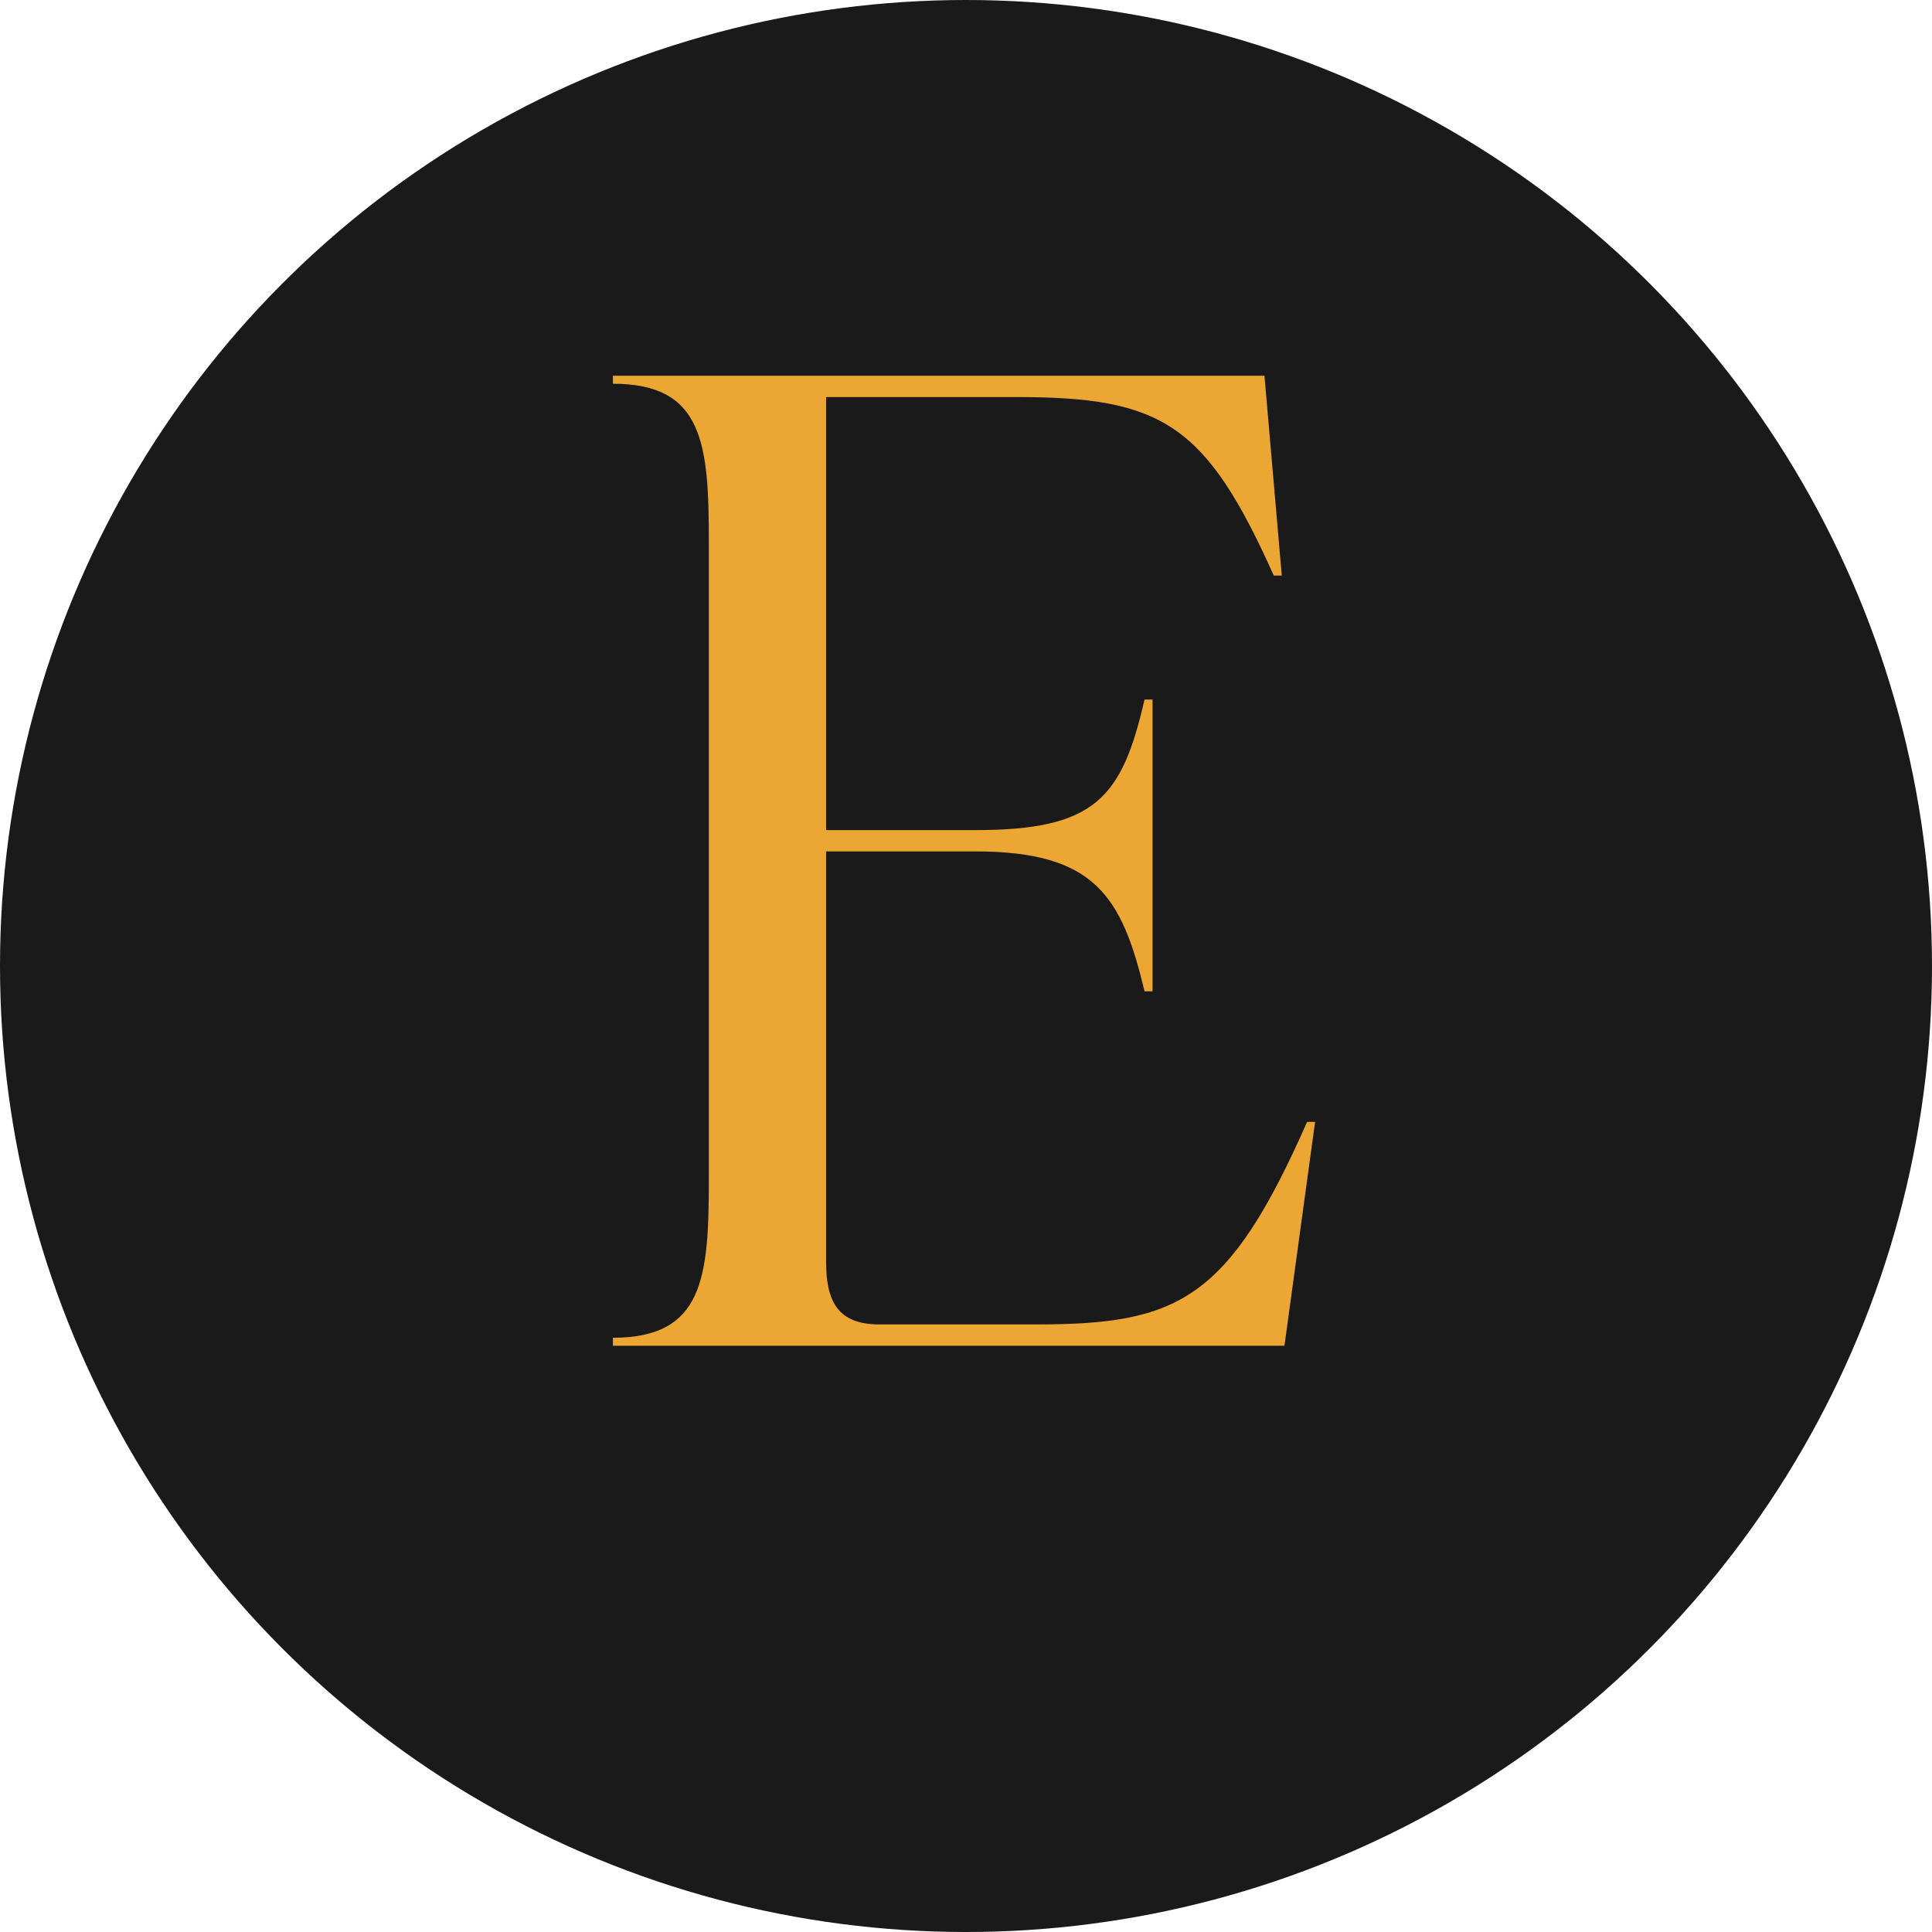
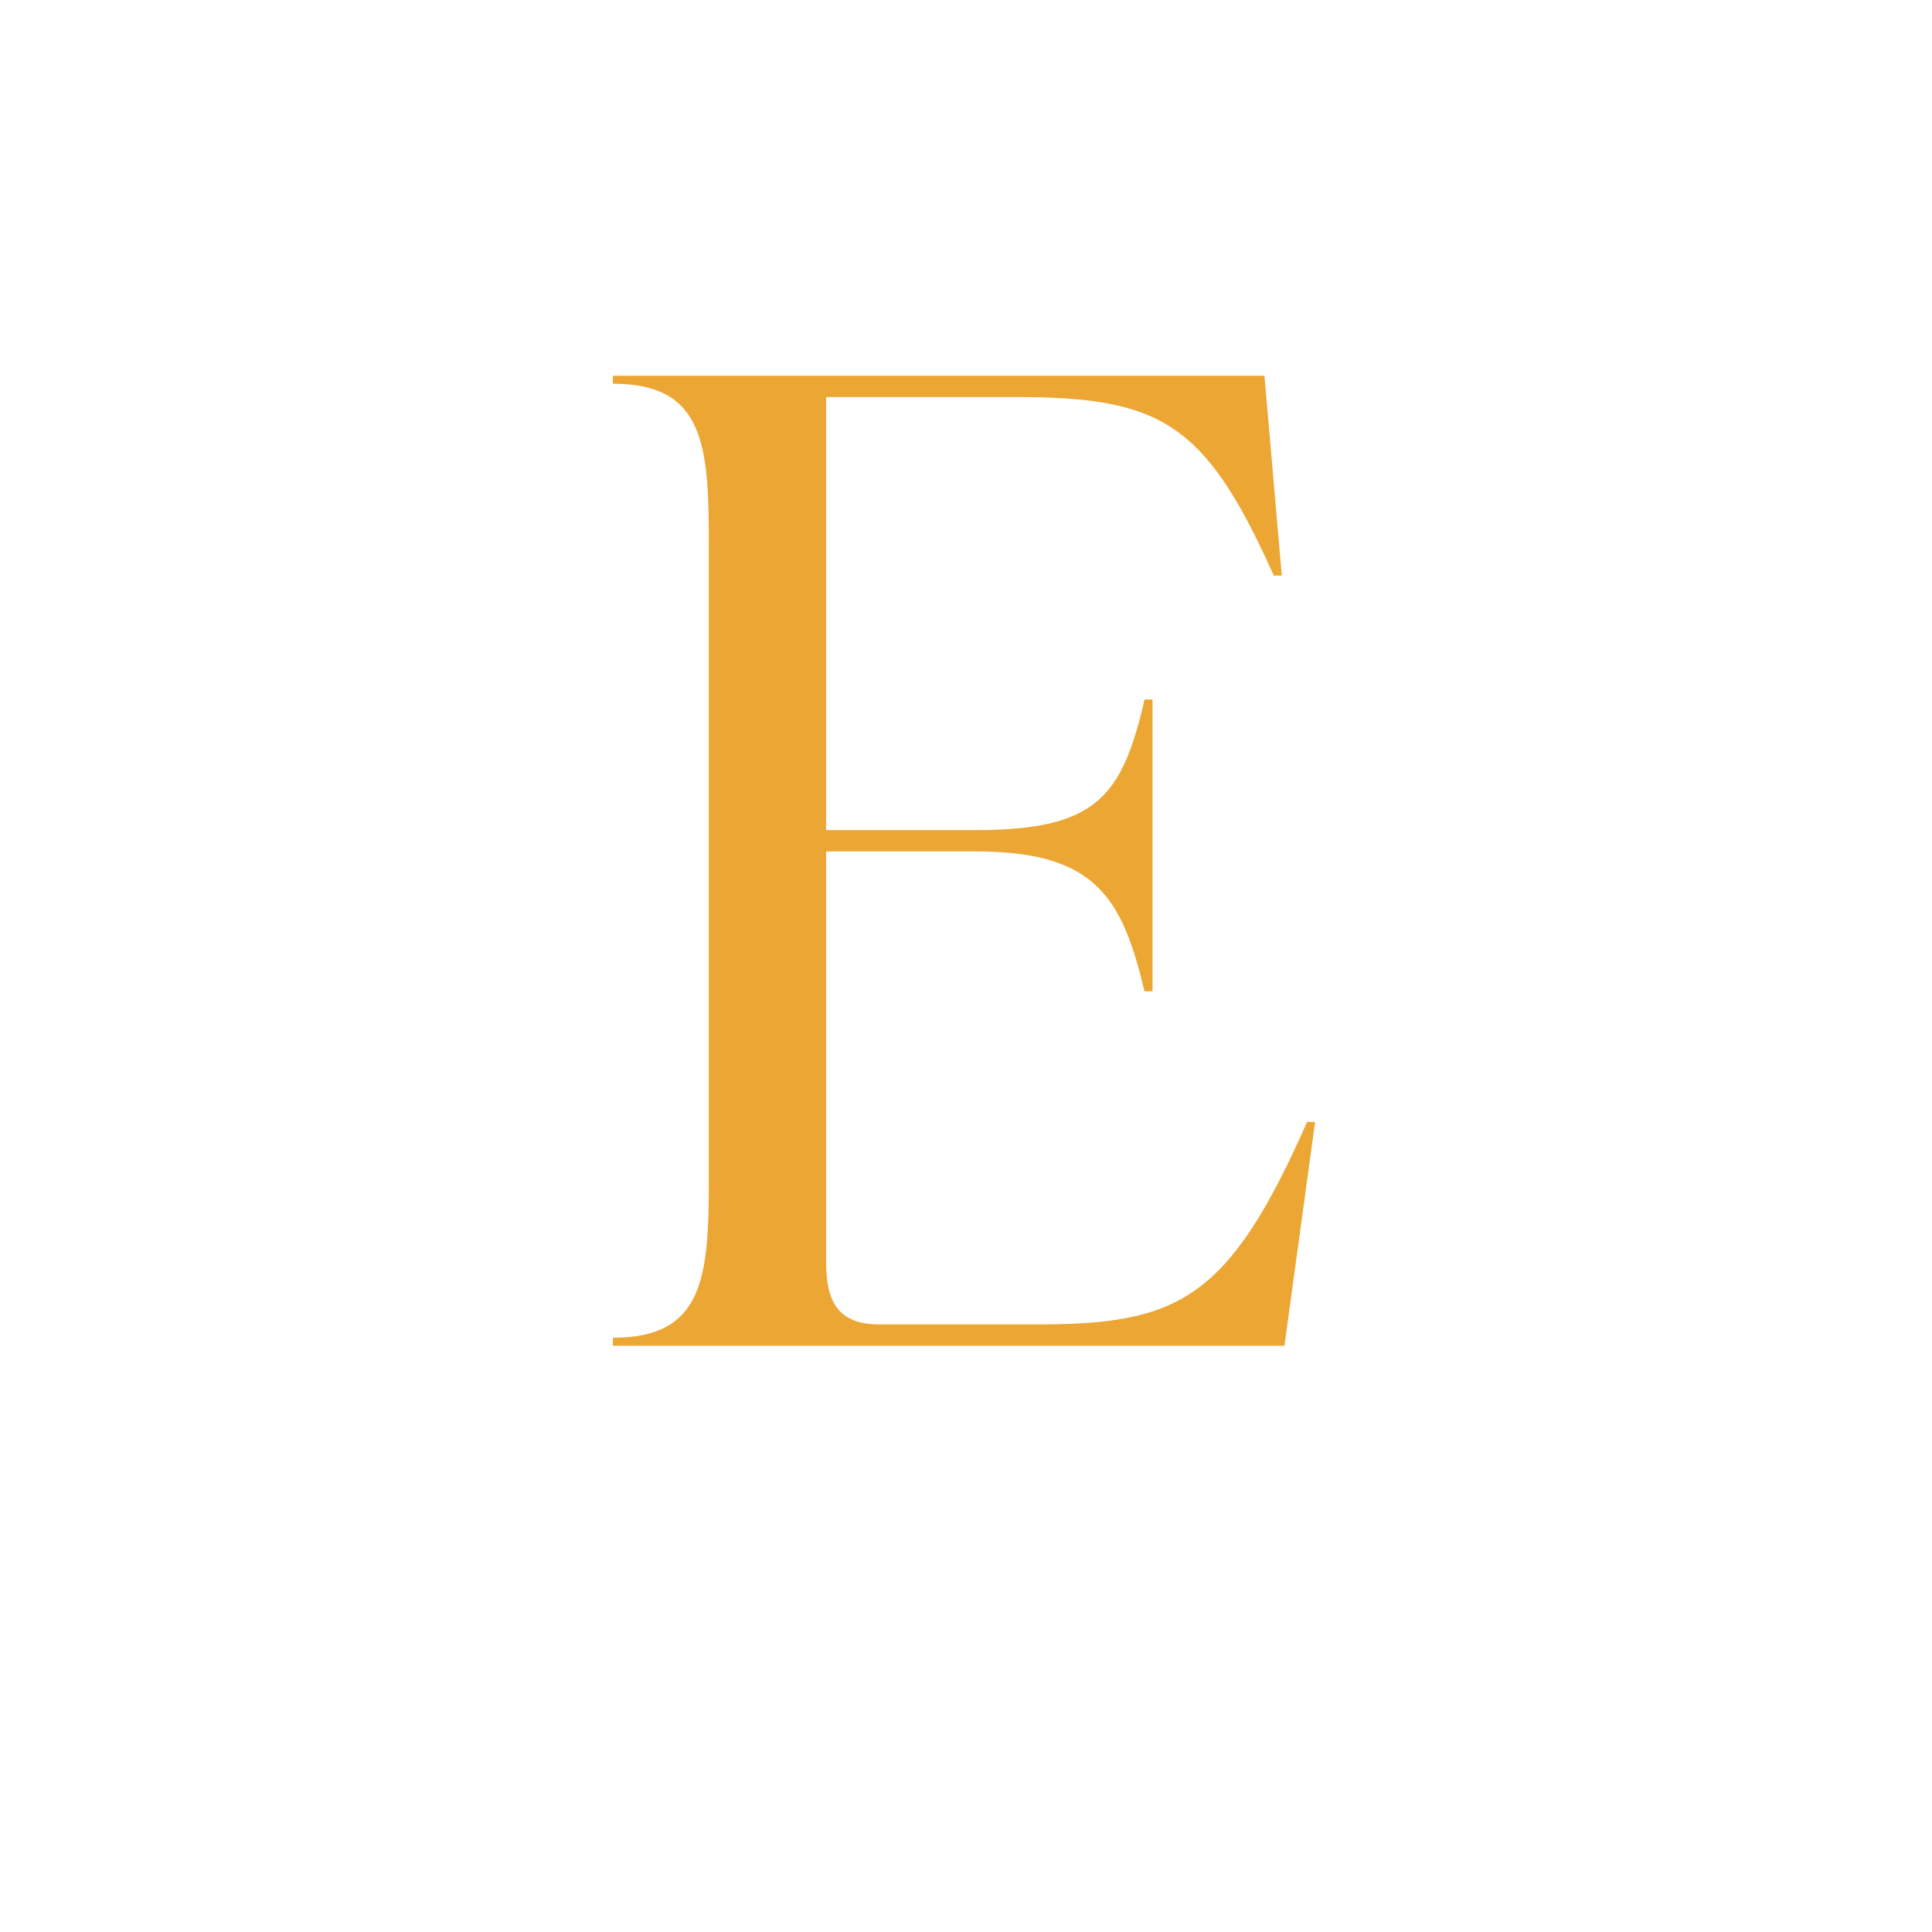
<svg xmlns="http://www.w3.org/2000/svg" width="145" height="145" viewBox="0 0 145 145">
  <g id="Group_15074" data-name="Group 15074" transform="translate(-134 -1336)">
-     <circle id="Ellipse_525" data-name="Ellipse 525" cx="72.5" cy="72.5" r="72.5" transform="translate(134 1336)" fill="#1a1a1a" />
    <path id="Path_8521" data-name="Path 8521" d="M54-16.8C48.1-3.4,44.3-1.6,33.7-1.6H21.9c-3.1,0-4-1.7-4-4.7V-37.1H29.1c9,0,11,3.4,12.7,10.5h.6V-48.5h-.6c-1.7,7.4-3.7,9.8-12.7,9.8H17.9V-71.2H32.2c10.9,0,14.2,2,19.3,13.4h.6l-1.3-15H1.9v.6c6.8,0,7.2,4.5,7.2,11.9v47.8C9.1-5.1,8.7-.6,1.9-.6V0H52.3l2.3-16.8Z" transform="translate(178.1 1437)" fill="#eca633" />
  </g>
</svg>